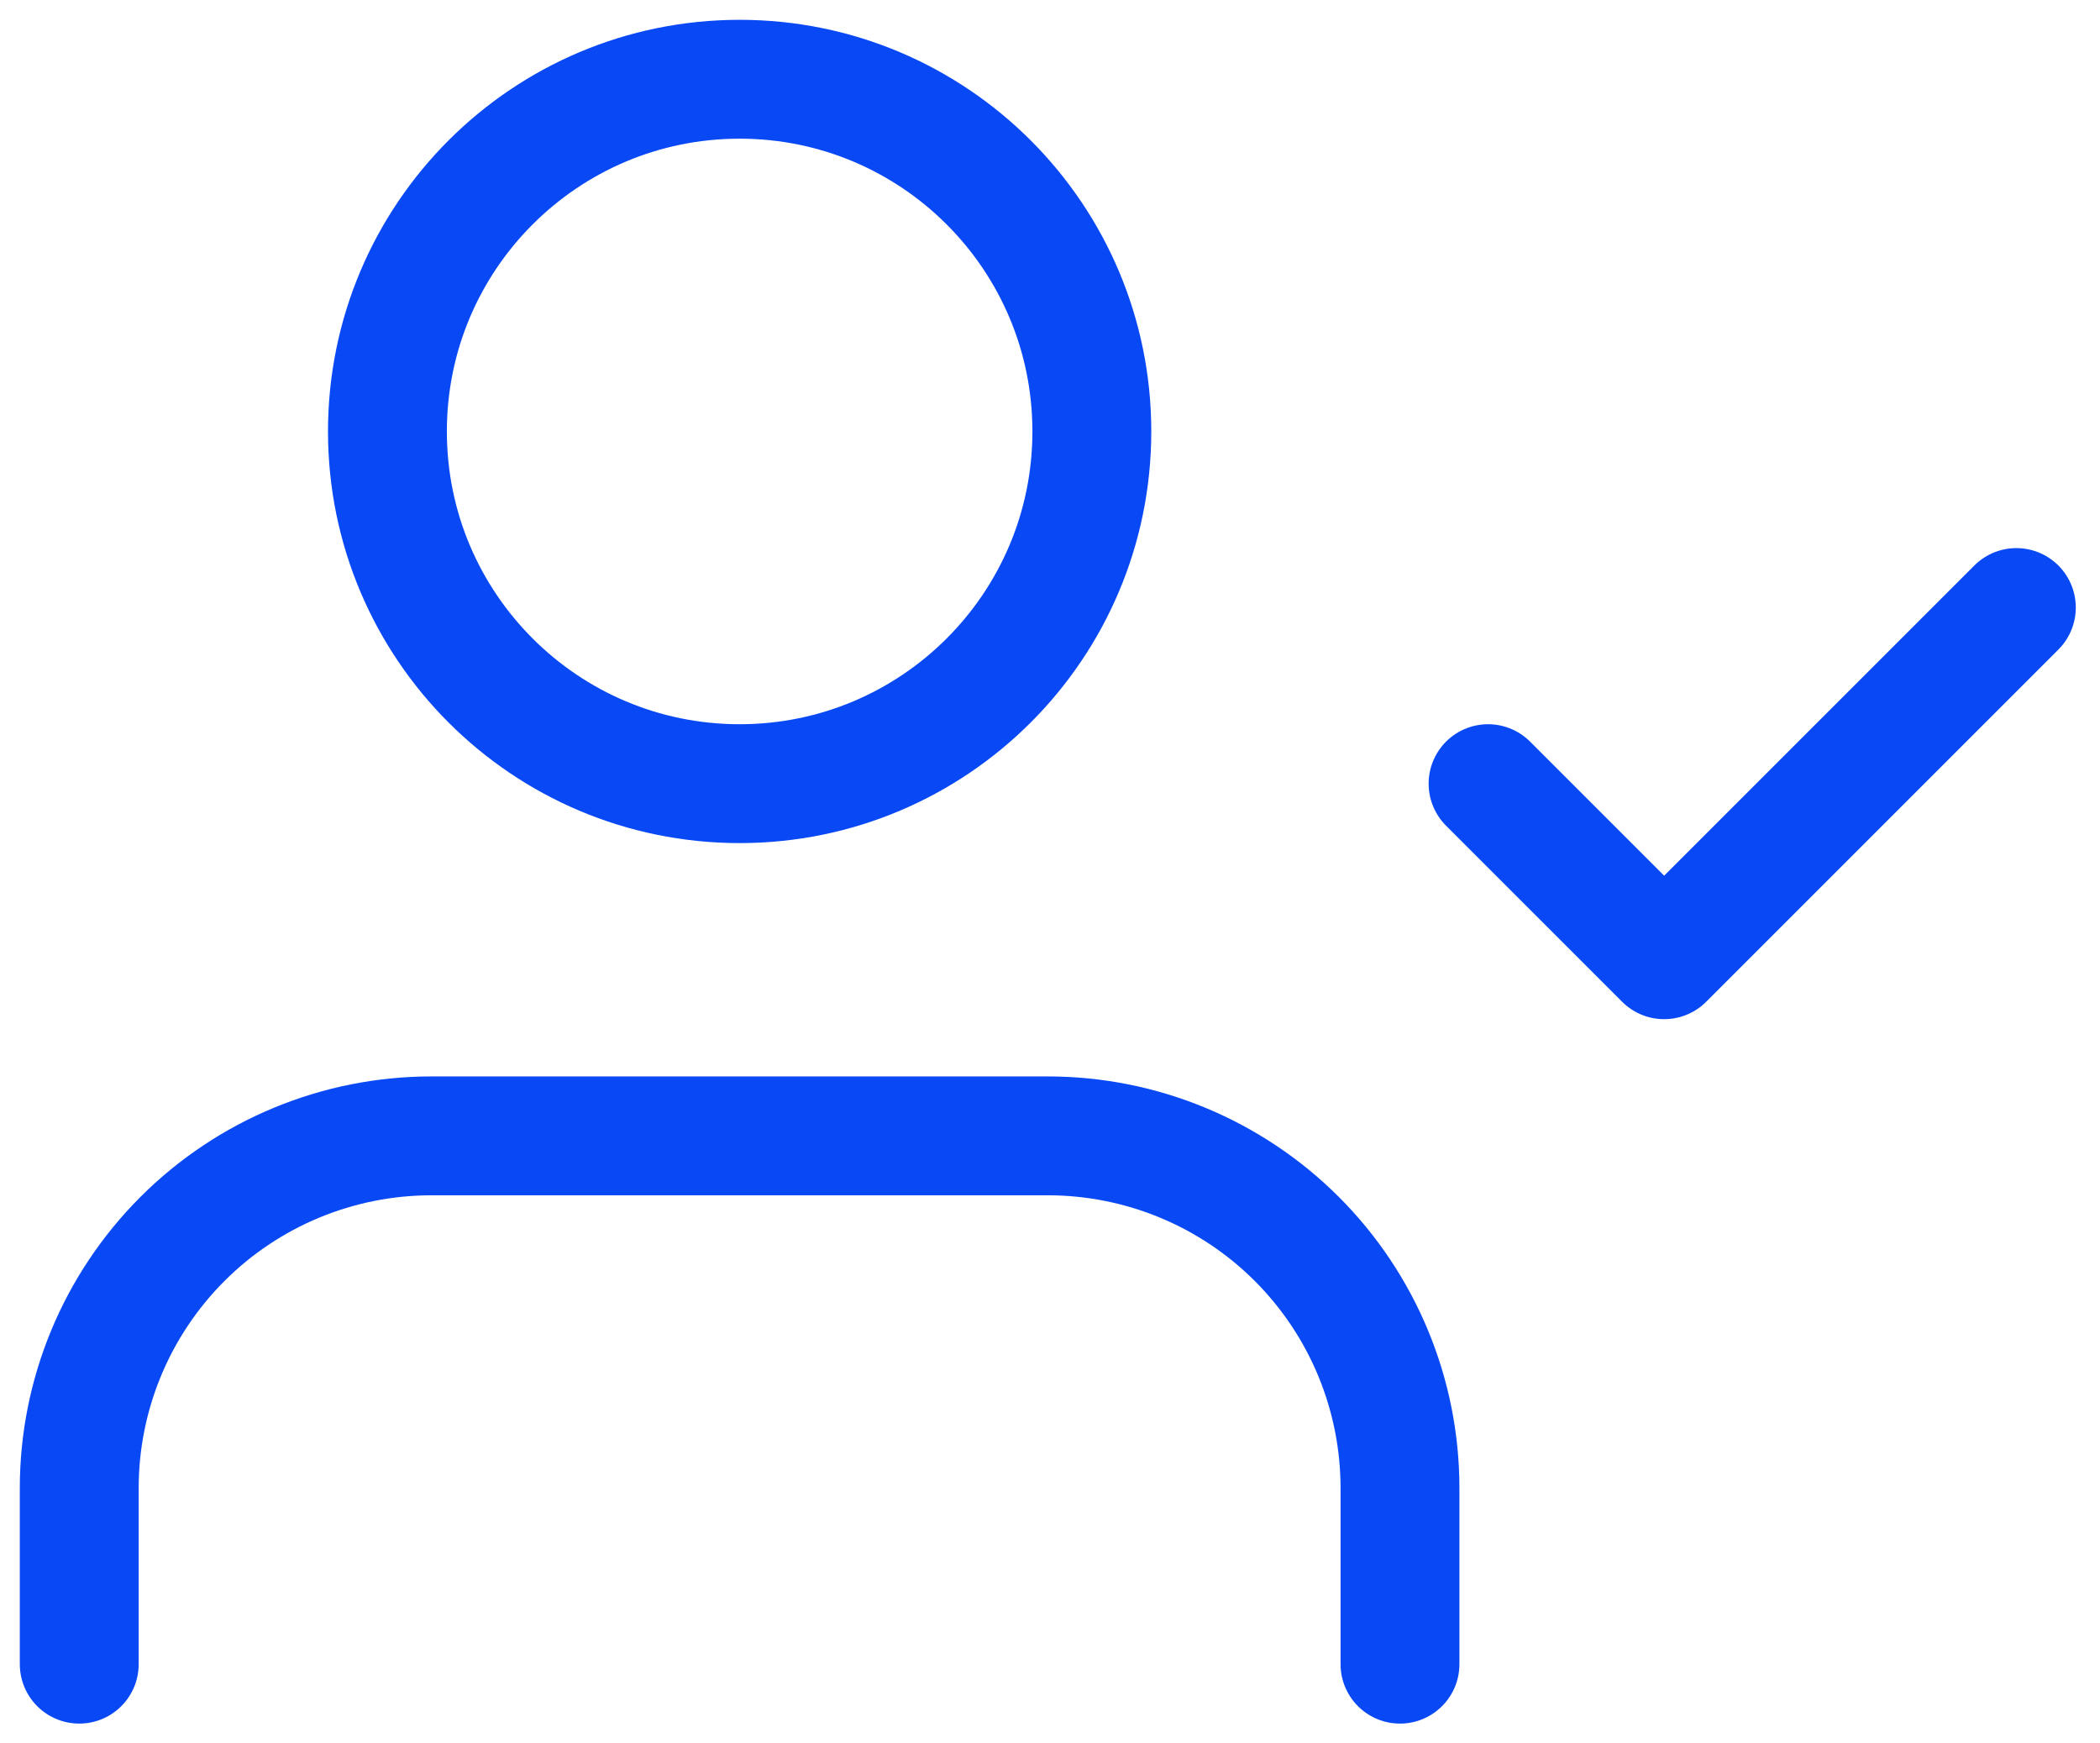
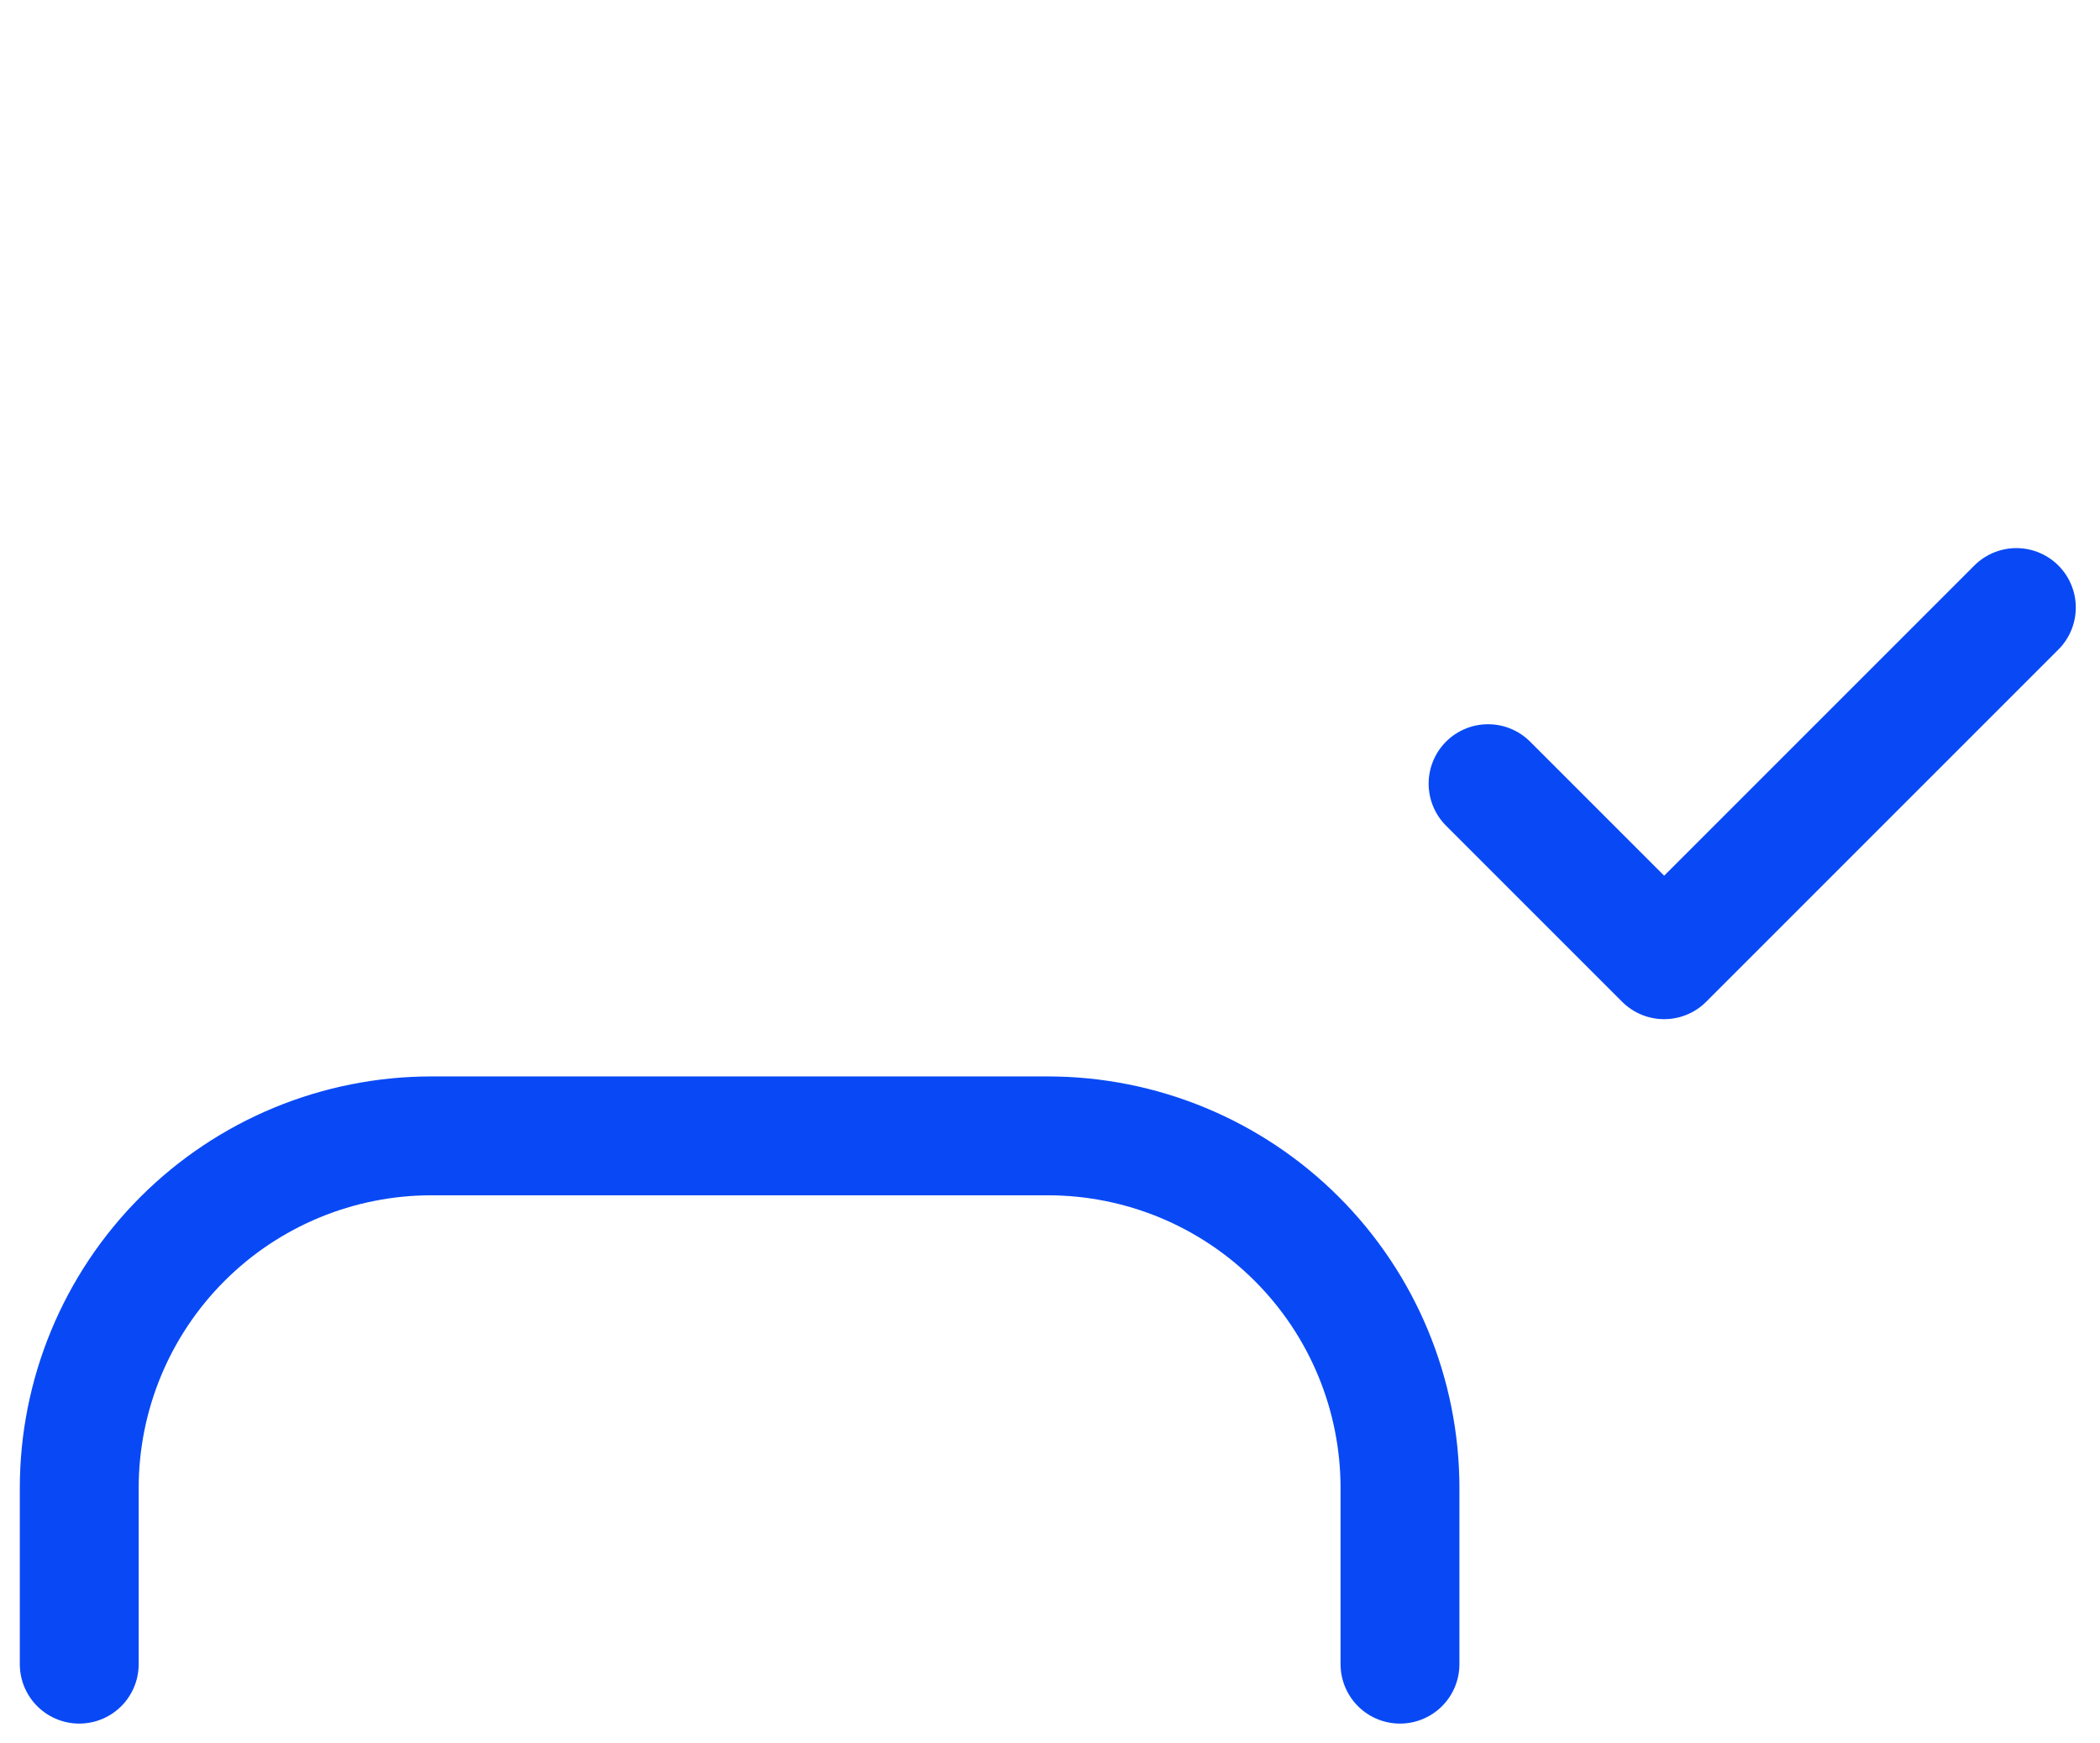
<svg xmlns="http://www.w3.org/2000/svg" width="53" height="44" viewBox="0 0 53 44" fill="none">
  <path d="M35.333 42V37.556C35.333 35.198 34.397 32.937 32.73 31.27C31.063 29.603 28.802 28.667 26.444 28.667H10.889C8.531 28.667 6.27 29.603 4.604 31.27C2.937 32.937 2 35.198 2 37.556V42" stroke="#0949F5" stroke-width="3" stroke-linecap="round" stroke-linejoin="round" />
-   <path d="M18.667 19.778C23.576 19.778 27.556 15.798 27.556 10.889C27.556 5.98 23.576 2 18.667 2C13.758 2 9.778 5.98 9.778 10.889C9.778 15.798 13.758 19.778 18.667 19.778Z" stroke="#0949F5" stroke-width="3" stroke-linecap="round" stroke-linejoin="round" />
  <path d="M37.556 19.778L42 24.222L50.889 15.333" stroke="#0949F5" stroke-width="3" stroke-linecap="round" stroke-linejoin="round" />
</svg>